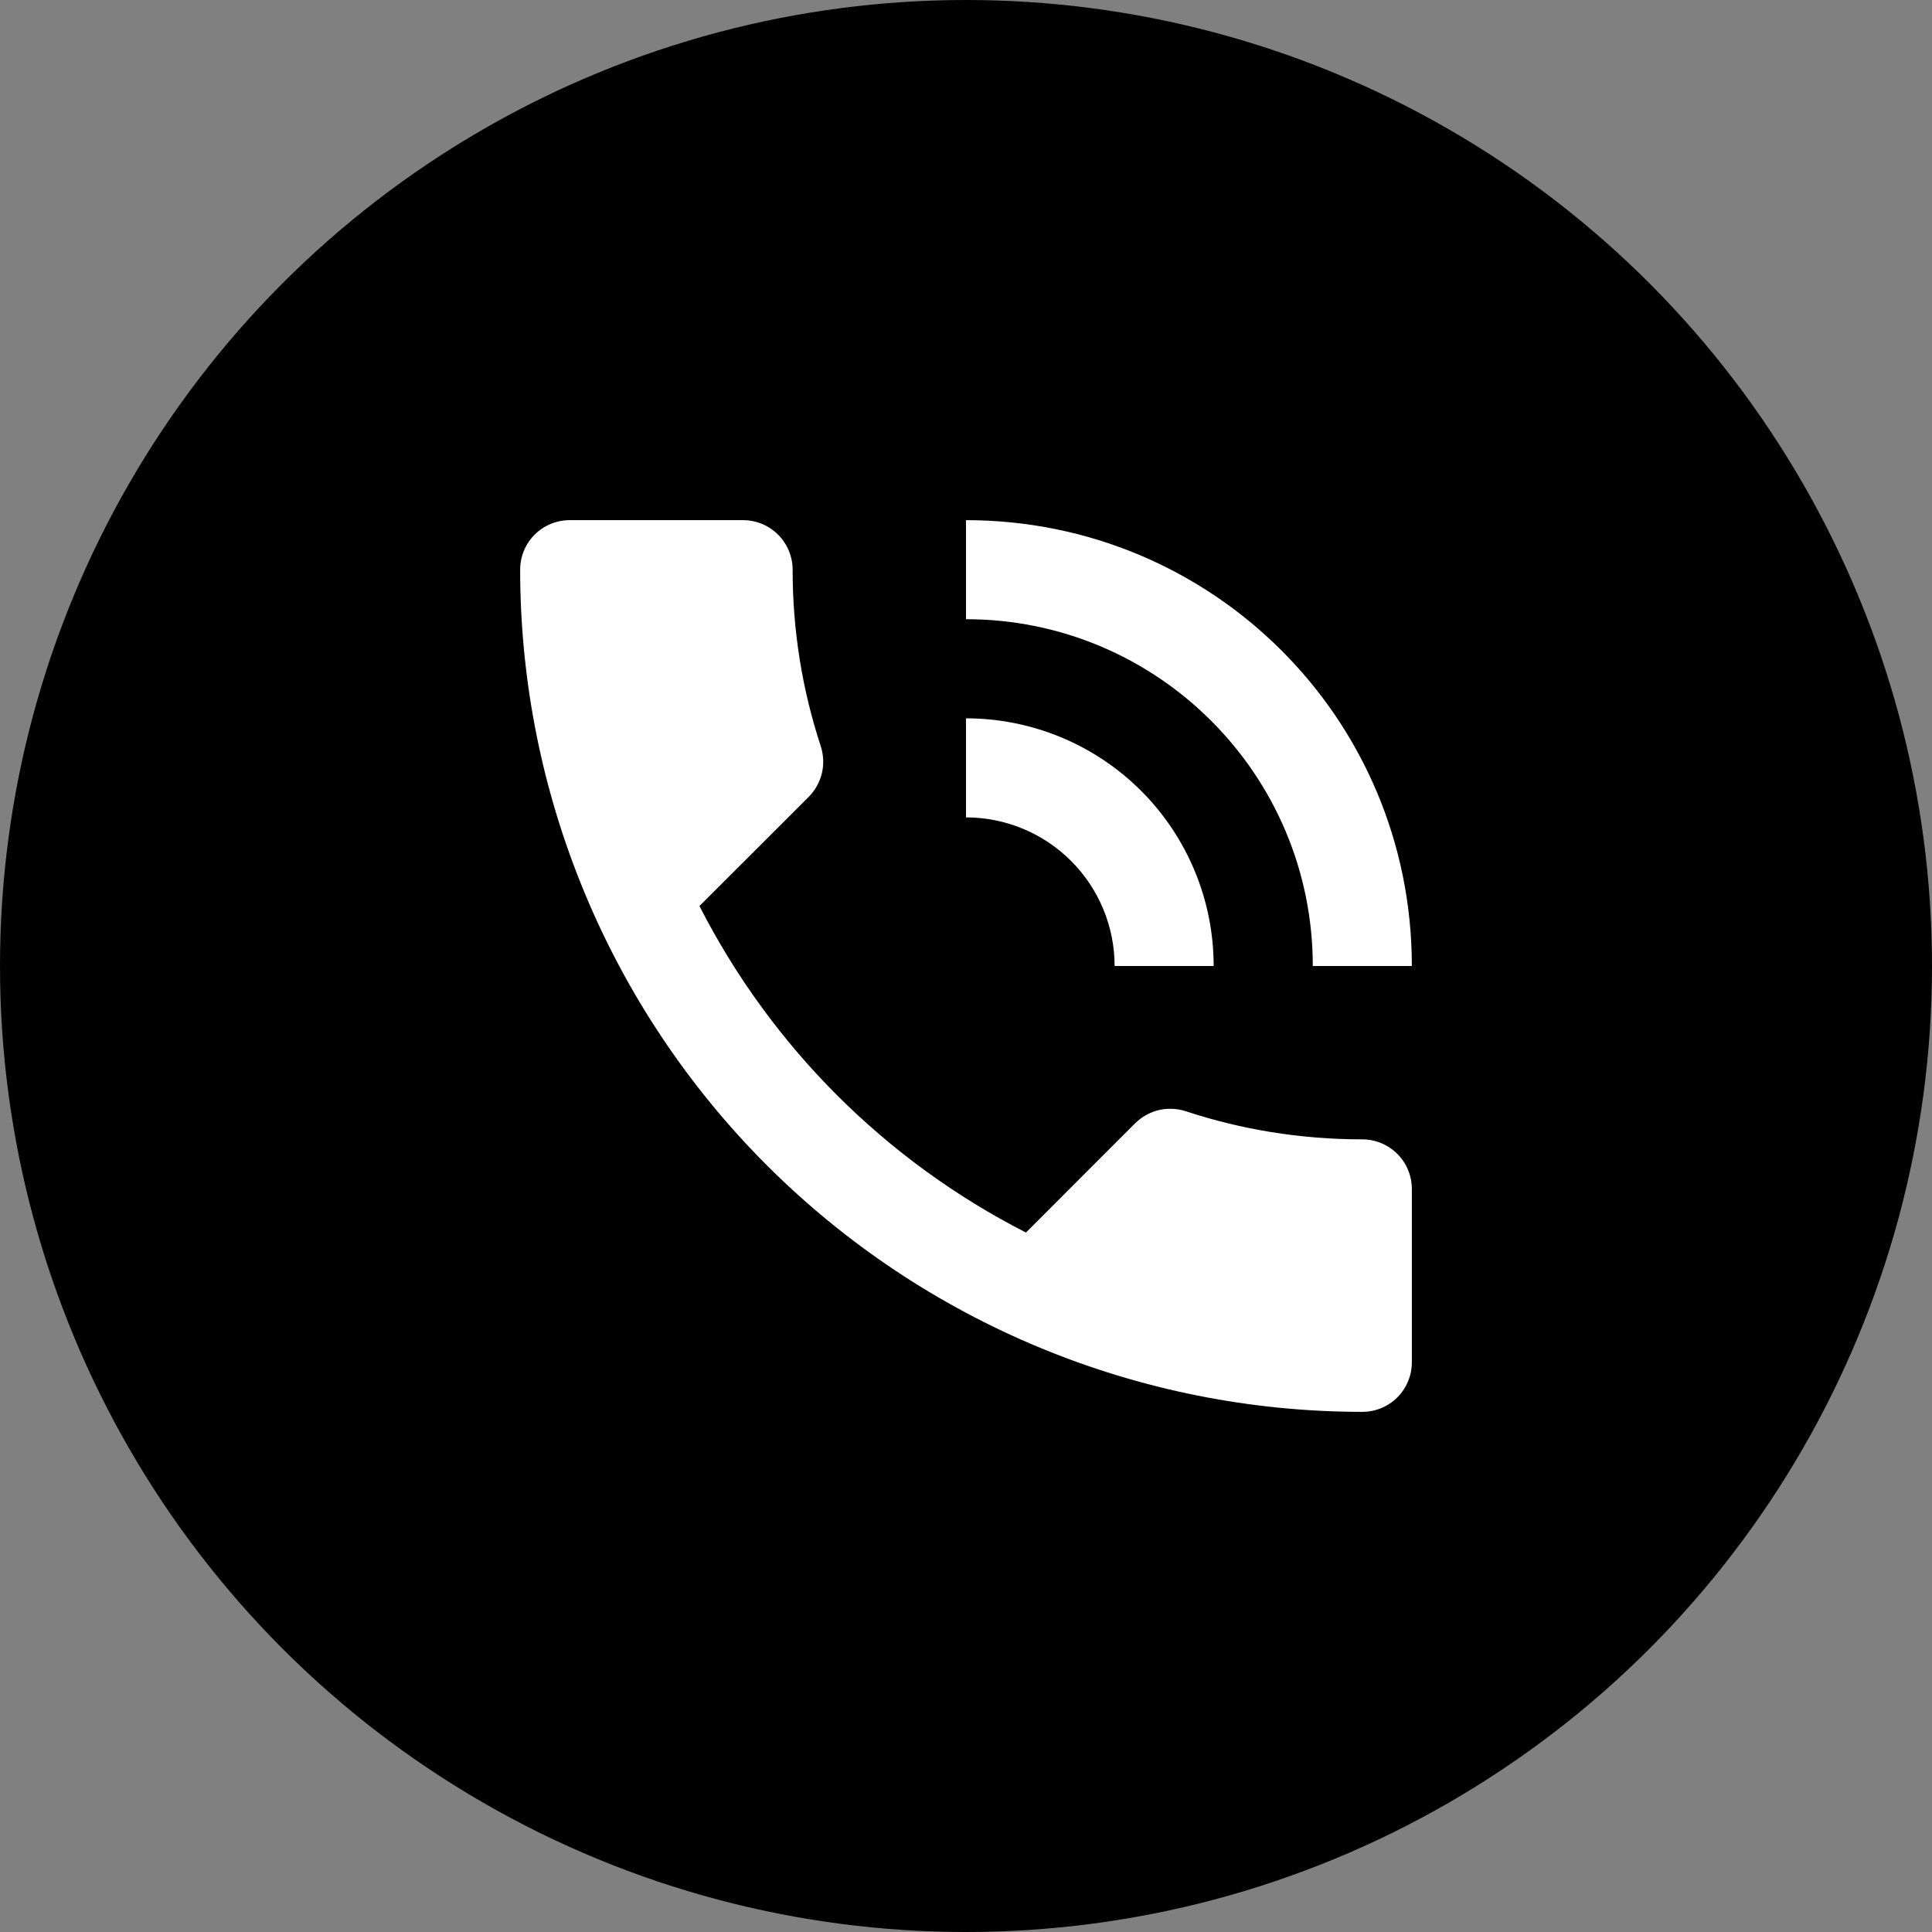
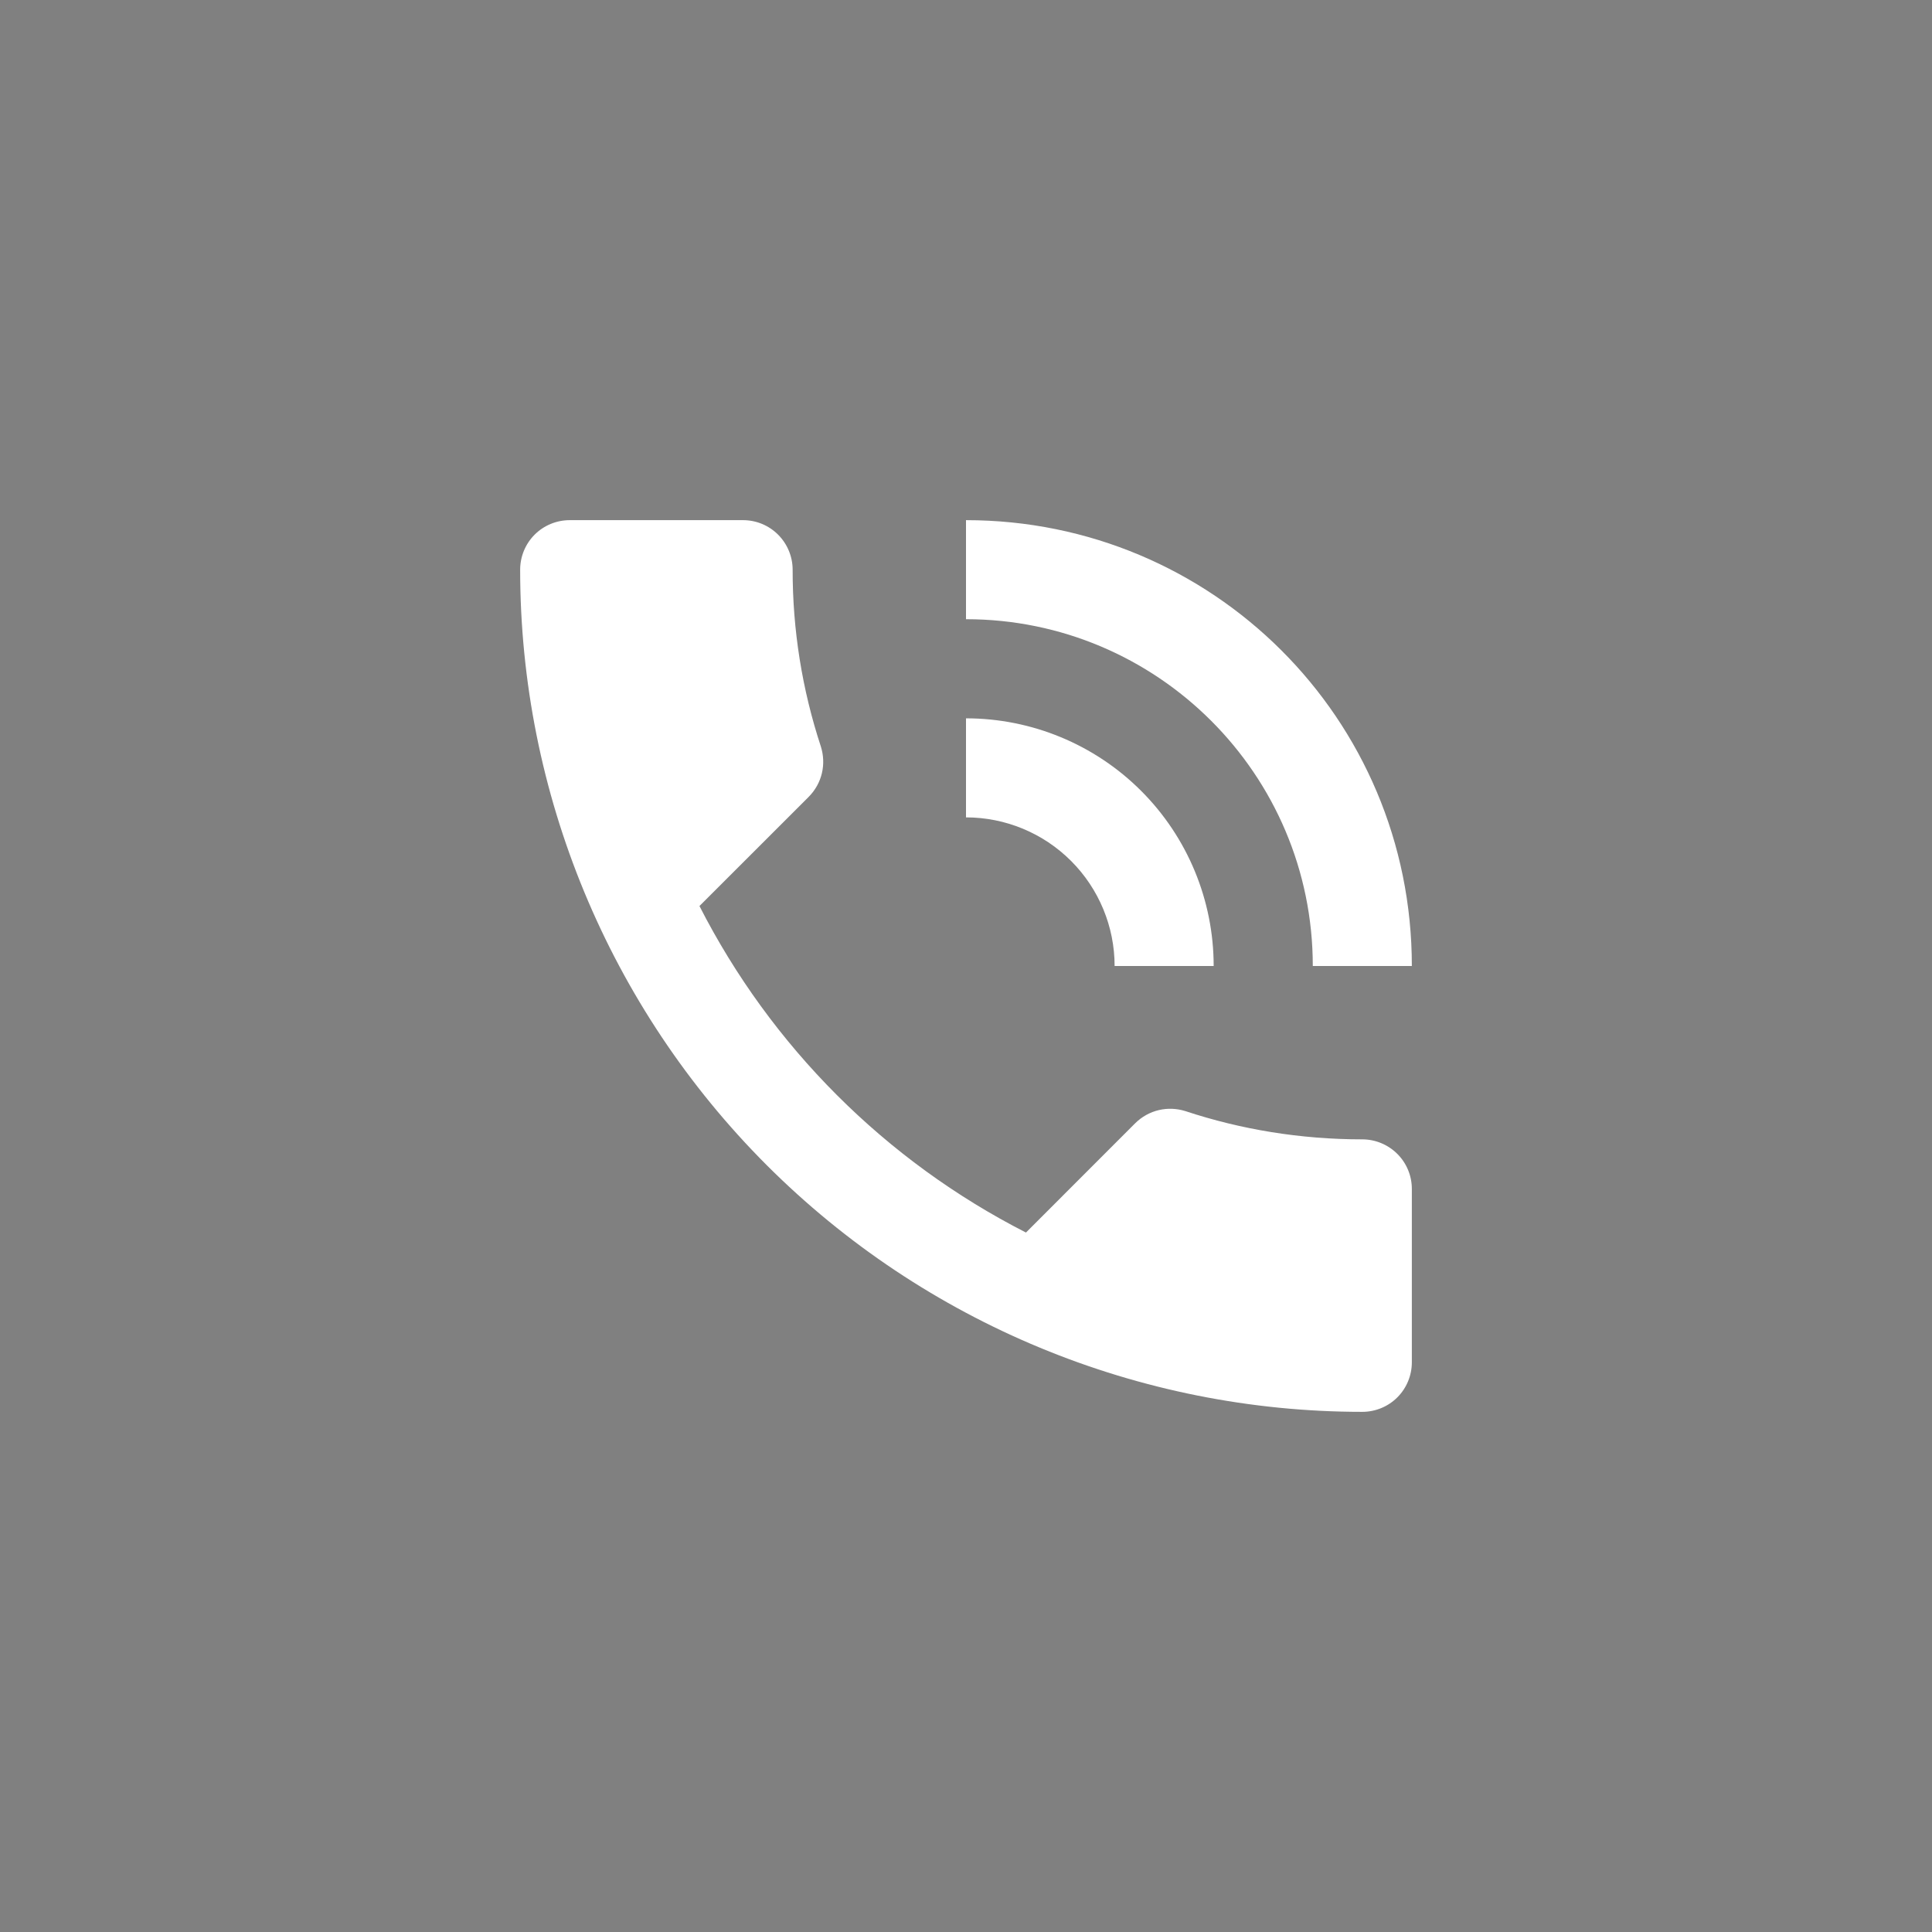
<svg xmlns="http://www.w3.org/2000/svg" width="26" height="26" viewBox="0 0 26 26" fill="none">
  <rect x="0" y="0" width="26" height="26" fill="#808080" stroke="none" />
-   <circle cx="13" cy="13" r="13" fill="black" />
  <path d="M15 13H16.333C16.333 12.116 15.982 11.268 15.357 10.643C14.732 10.018 13.884 9.667 13 9.667V11C13.53 11 14.039 11.211 14.414 11.586C14.789 11.961 15 12.47 15 13ZM17.667 13H19C19 9.667 16.313 7 13 7V8.333C15.573 8.333 17.667 10.42 17.667 13ZM18.333 15.333C17.5 15.333 16.7 15.2 15.953 14.953C15.72 14.88 15.46 14.933 15.273 15.12L13.807 16.587C11.916 15.622 10.378 14.084 9.413 12.193L10.88 10.727C11.067 10.54 11.12 10.28 11.047 10.047C10.794 9.279 10.666 8.475 10.667 7.667C10.667 7.49 10.596 7.32 10.471 7.195C10.346 7.07 10.177 7 10 7H7.667C7.49 7 7.32 7.07 7.195 7.195C7.07 7.32 7 7.49 7 7.667C7 10.672 8.194 13.555 10.319 15.681C12.445 17.806 15.328 19 18.333 19C18.51 19 18.68 18.93 18.805 18.805C18.93 18.68 19 18.51 19 18.333V16C19 15.823 18.93 15.654 18.805 15.529C18.68 15.404 18.51 15.333 18.333 15.333Z" fill="white" />
</svg>